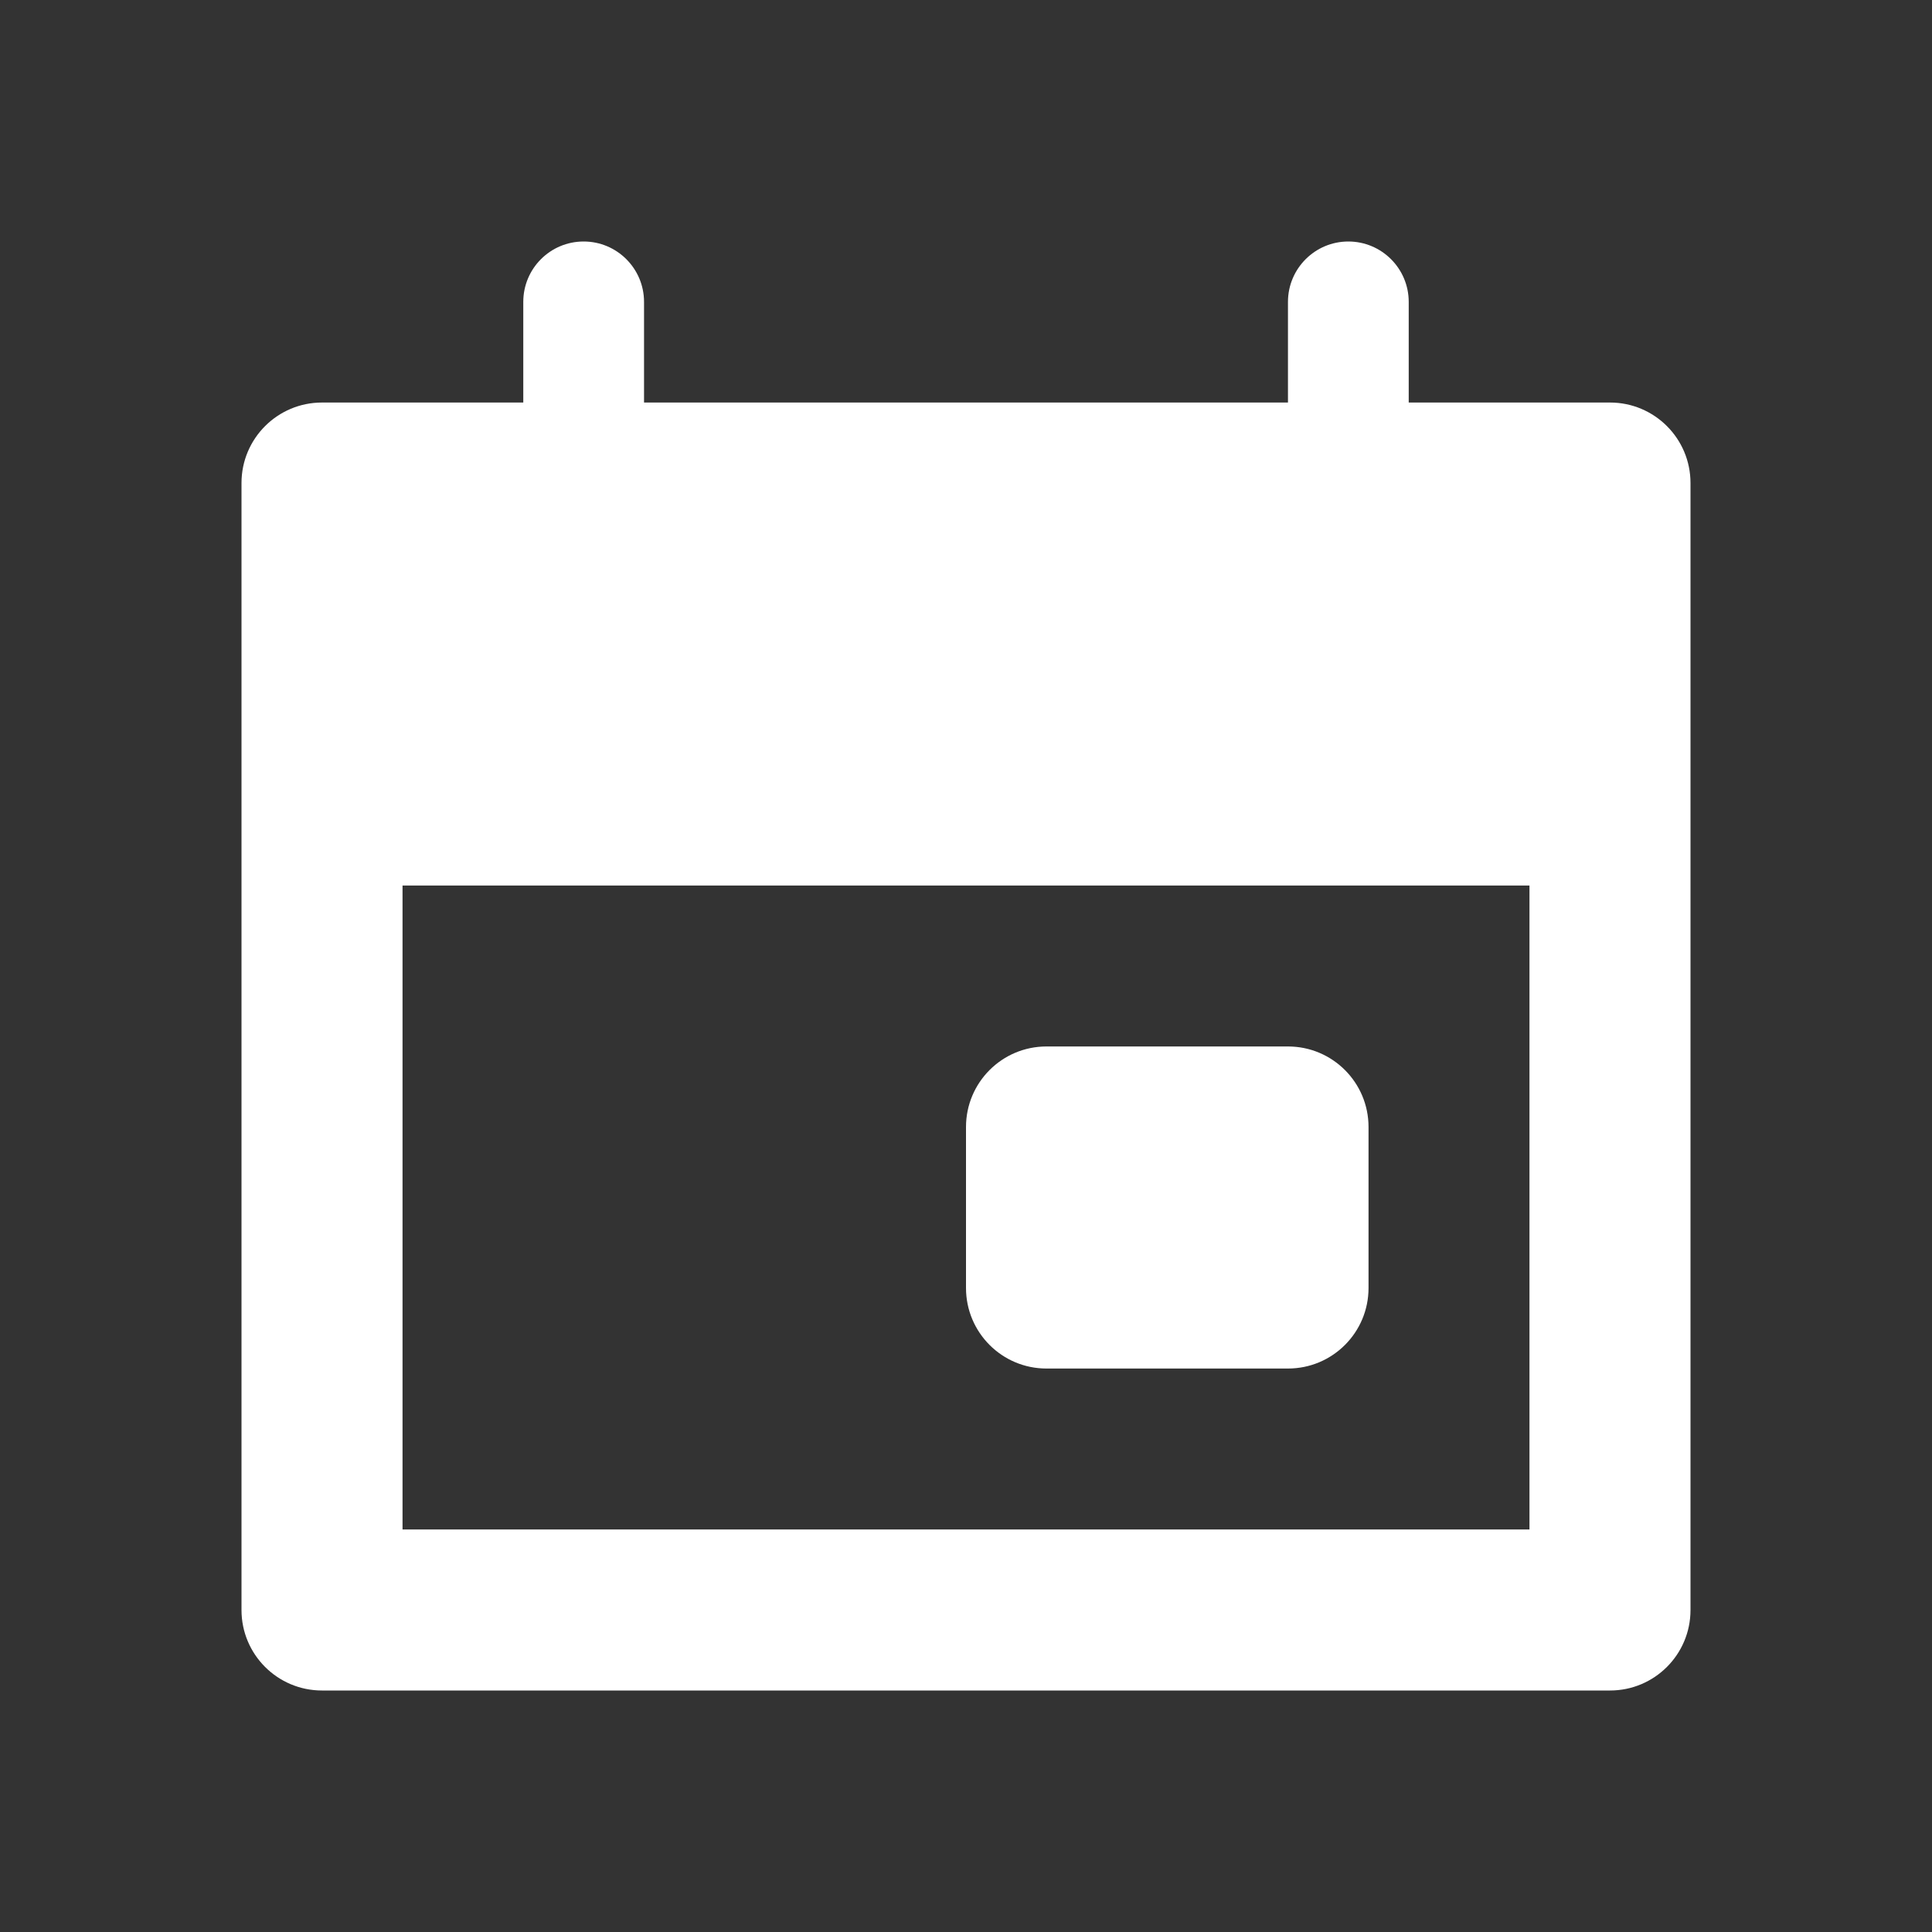
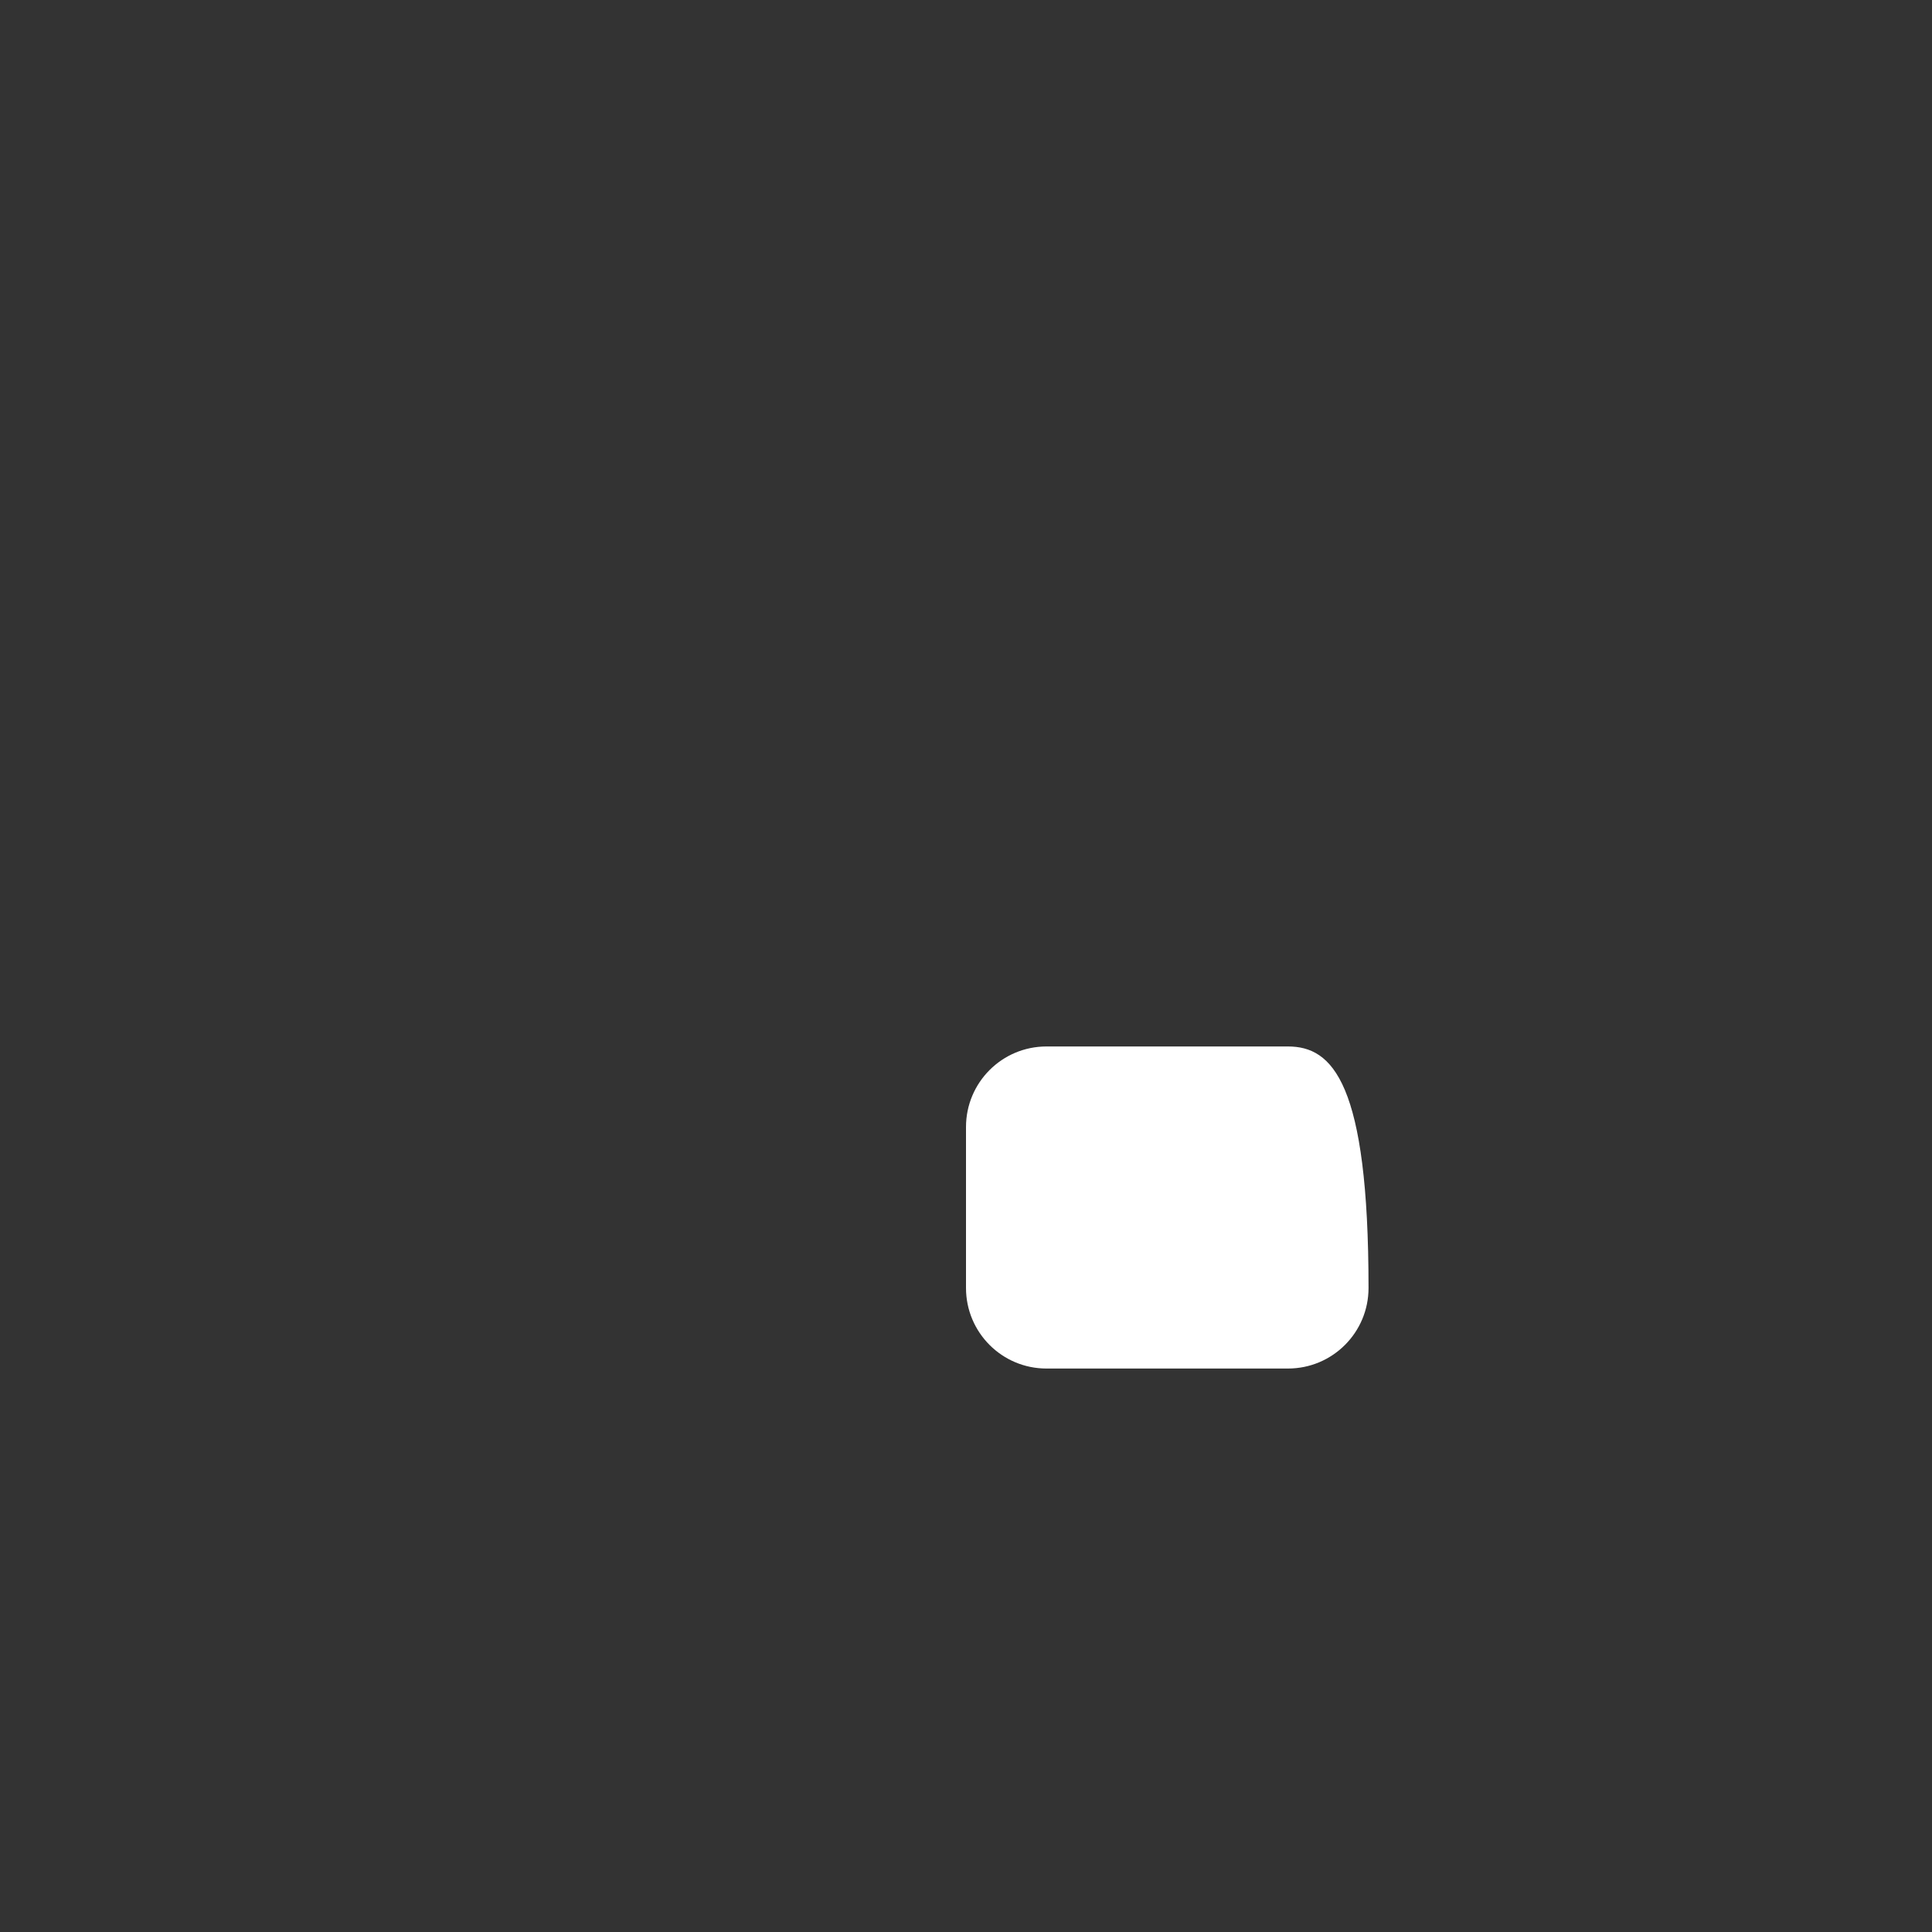
<svg xmlns="http://www.w3.org/2000/svg" width="20" height="20" viewBox="0 0 20 20" fill="none">
  <rect x="0" y="0" width="20" height="20" fill="#333333" stroke="none" />
-   <path d="M10.833 10.833C10.373 10.833 10 11.206 10 11.667V13.333C10 13.794 10.373 14.167 10.833 14.167H13.333C13.794 14.167 14.167 13.794 14.167 13.333V11.667C14.167 11.206 13.794 10.833 13.333 10.833H10.833Z" fill="white" />
-   <path fill-rule="evenodd" clip-rule="evenodd" d="M5.417 3.125C5.417 2.78 5.696 2.5 6.042 2.5C6.387 2.5 6.667 2.78 6.667 3.125V4.167H13.333V3.125C13.333 2.78 13.613 2.5 13.958 2.5C14.303 2.5 14.583 2.78 14.583 3.125V4.167H16.667C17.127 4.167 17.5 4.54 17.5 5V16.667C17.5 17.127 17.127 17.5 16.667 17.5H3.333C2.873 17.5 2.5 17.127 2.5 16.667V5C2.5 4.54 2.873 4.167 3.333 4.167H5.417V3.125ZM15.833 9.167H4.167V15.833H15.833V9.167Z" fill="white" />
+   <path d="M10.833 10.833C10.373 10.833 10 11.206 10 11.667V13.333C10 13.794 10.373 14.167 10.833 14.167H13.333C13.794 14.167 14.167 13.794 14.167 13.333C14.167 11.206 13.794 10.833 13.333 10.833H10.833Z" fill="white" />
</svg>